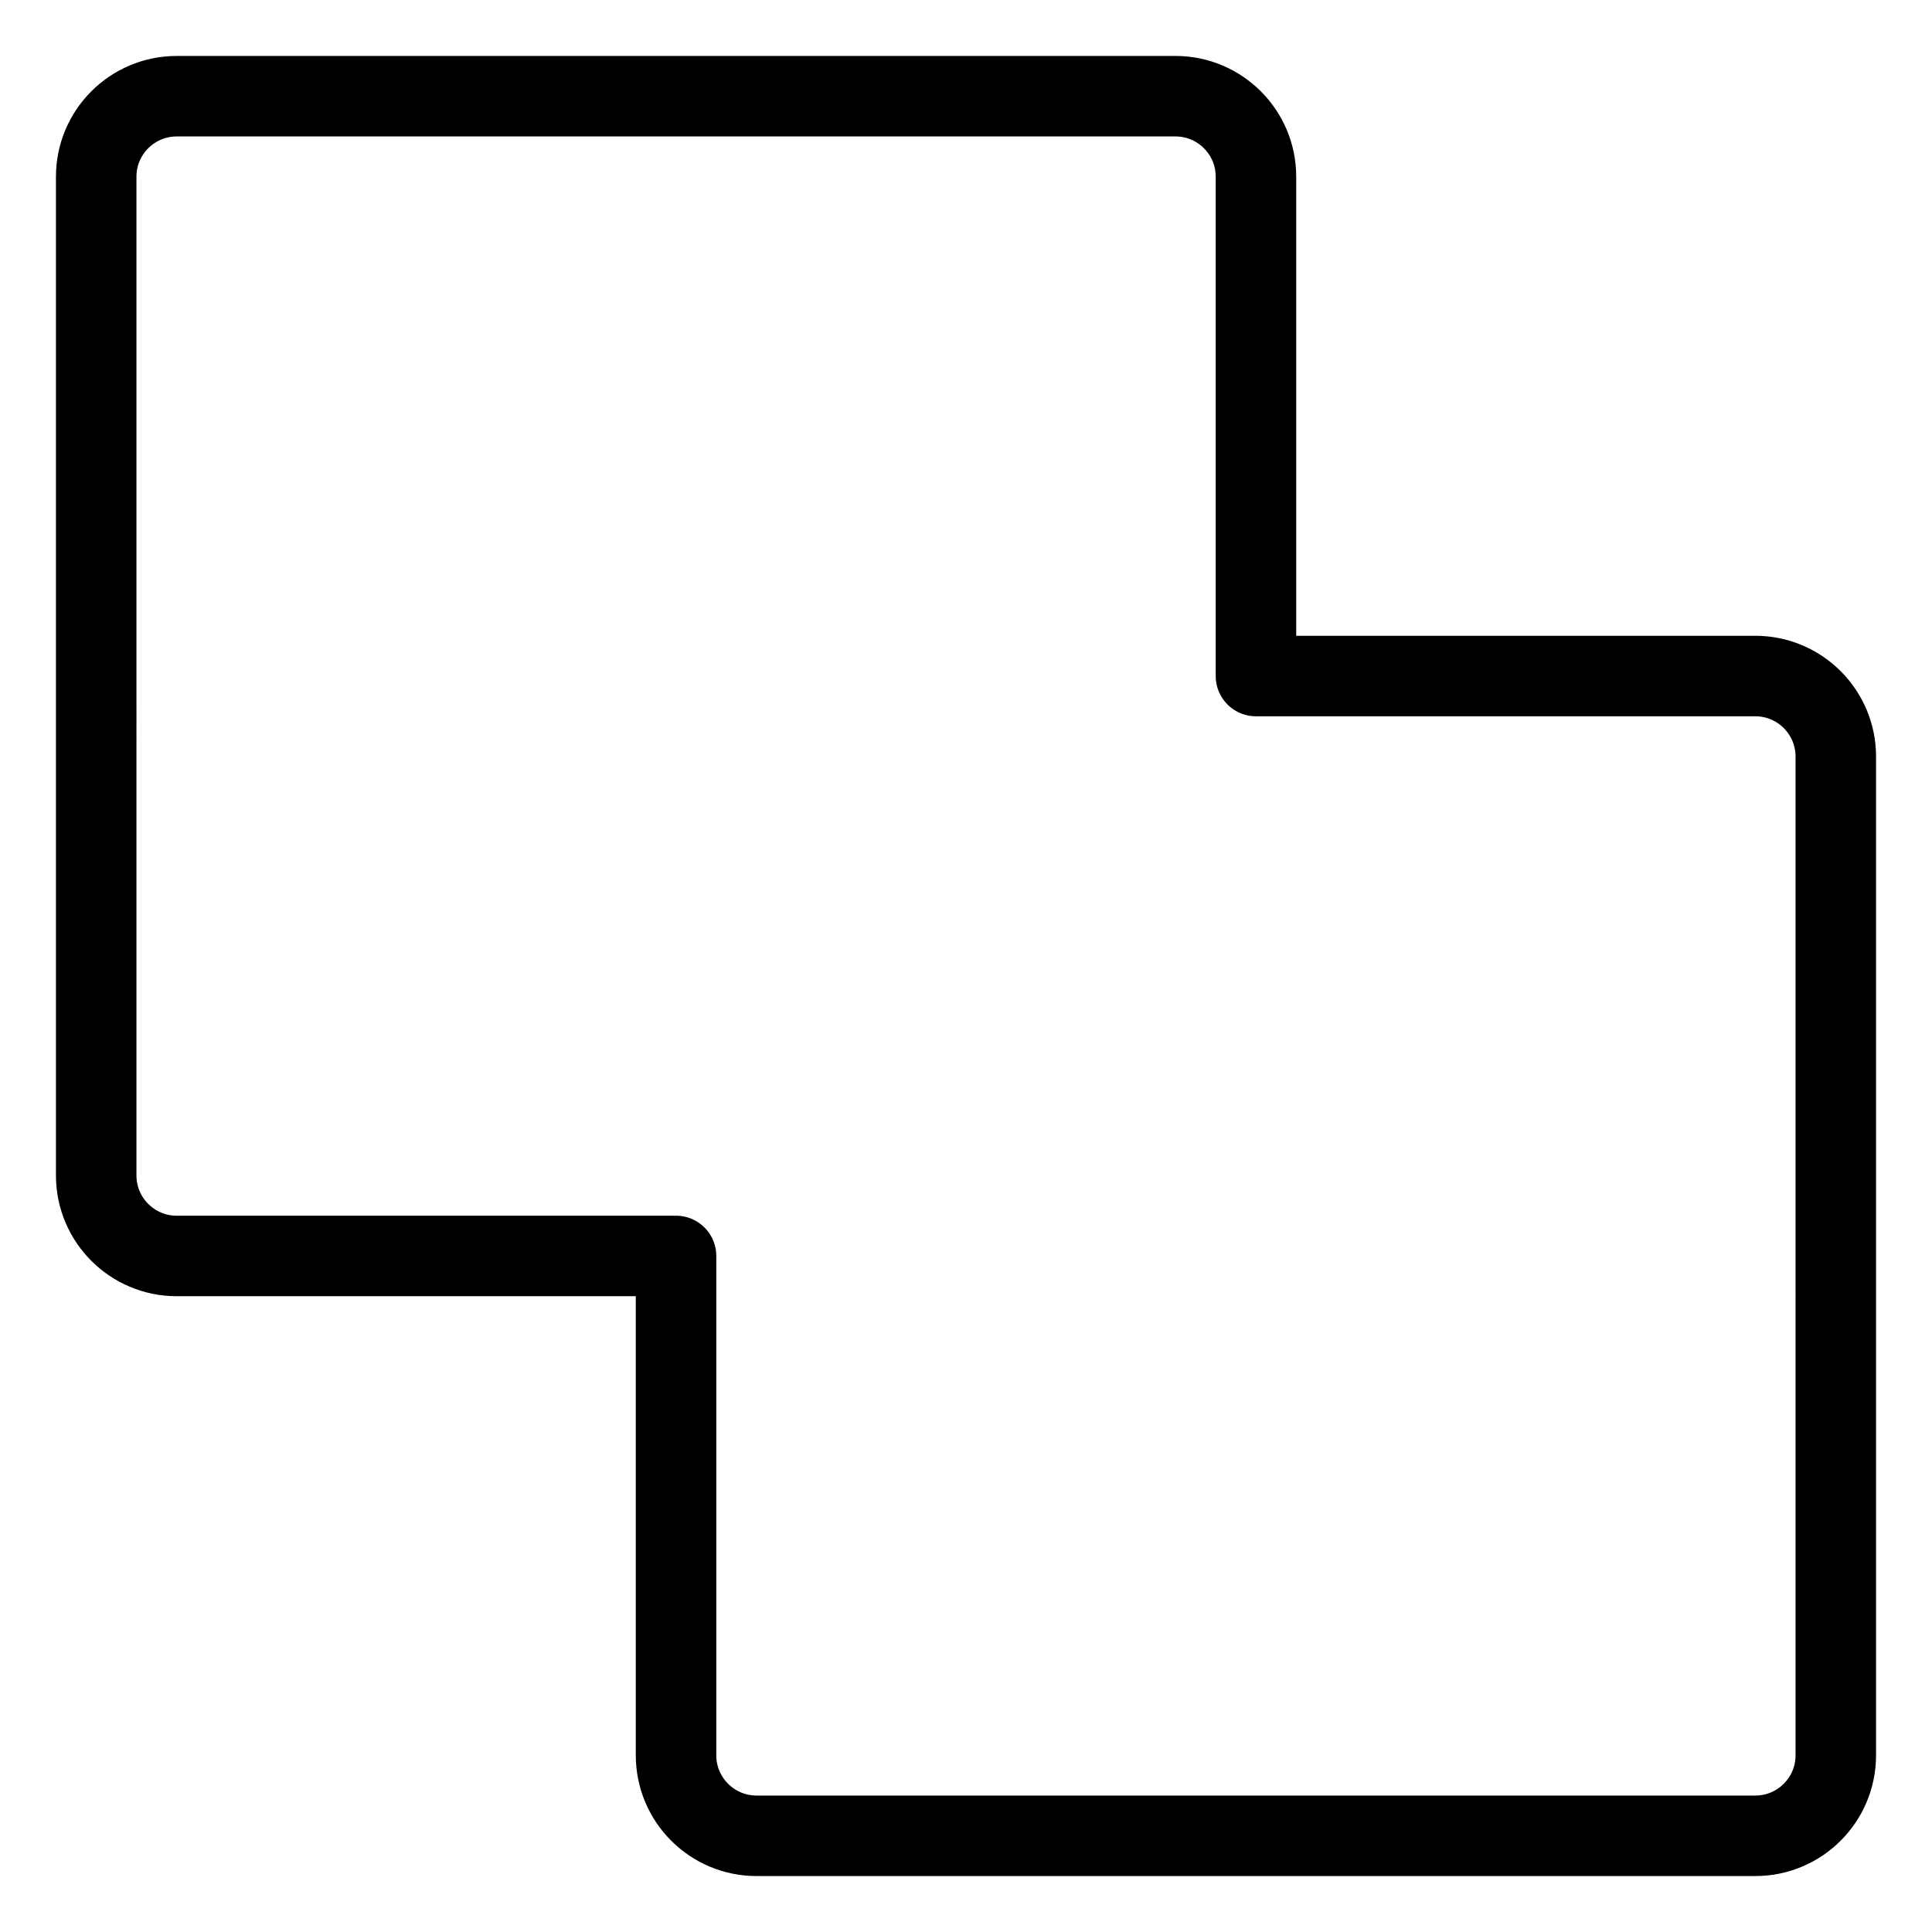
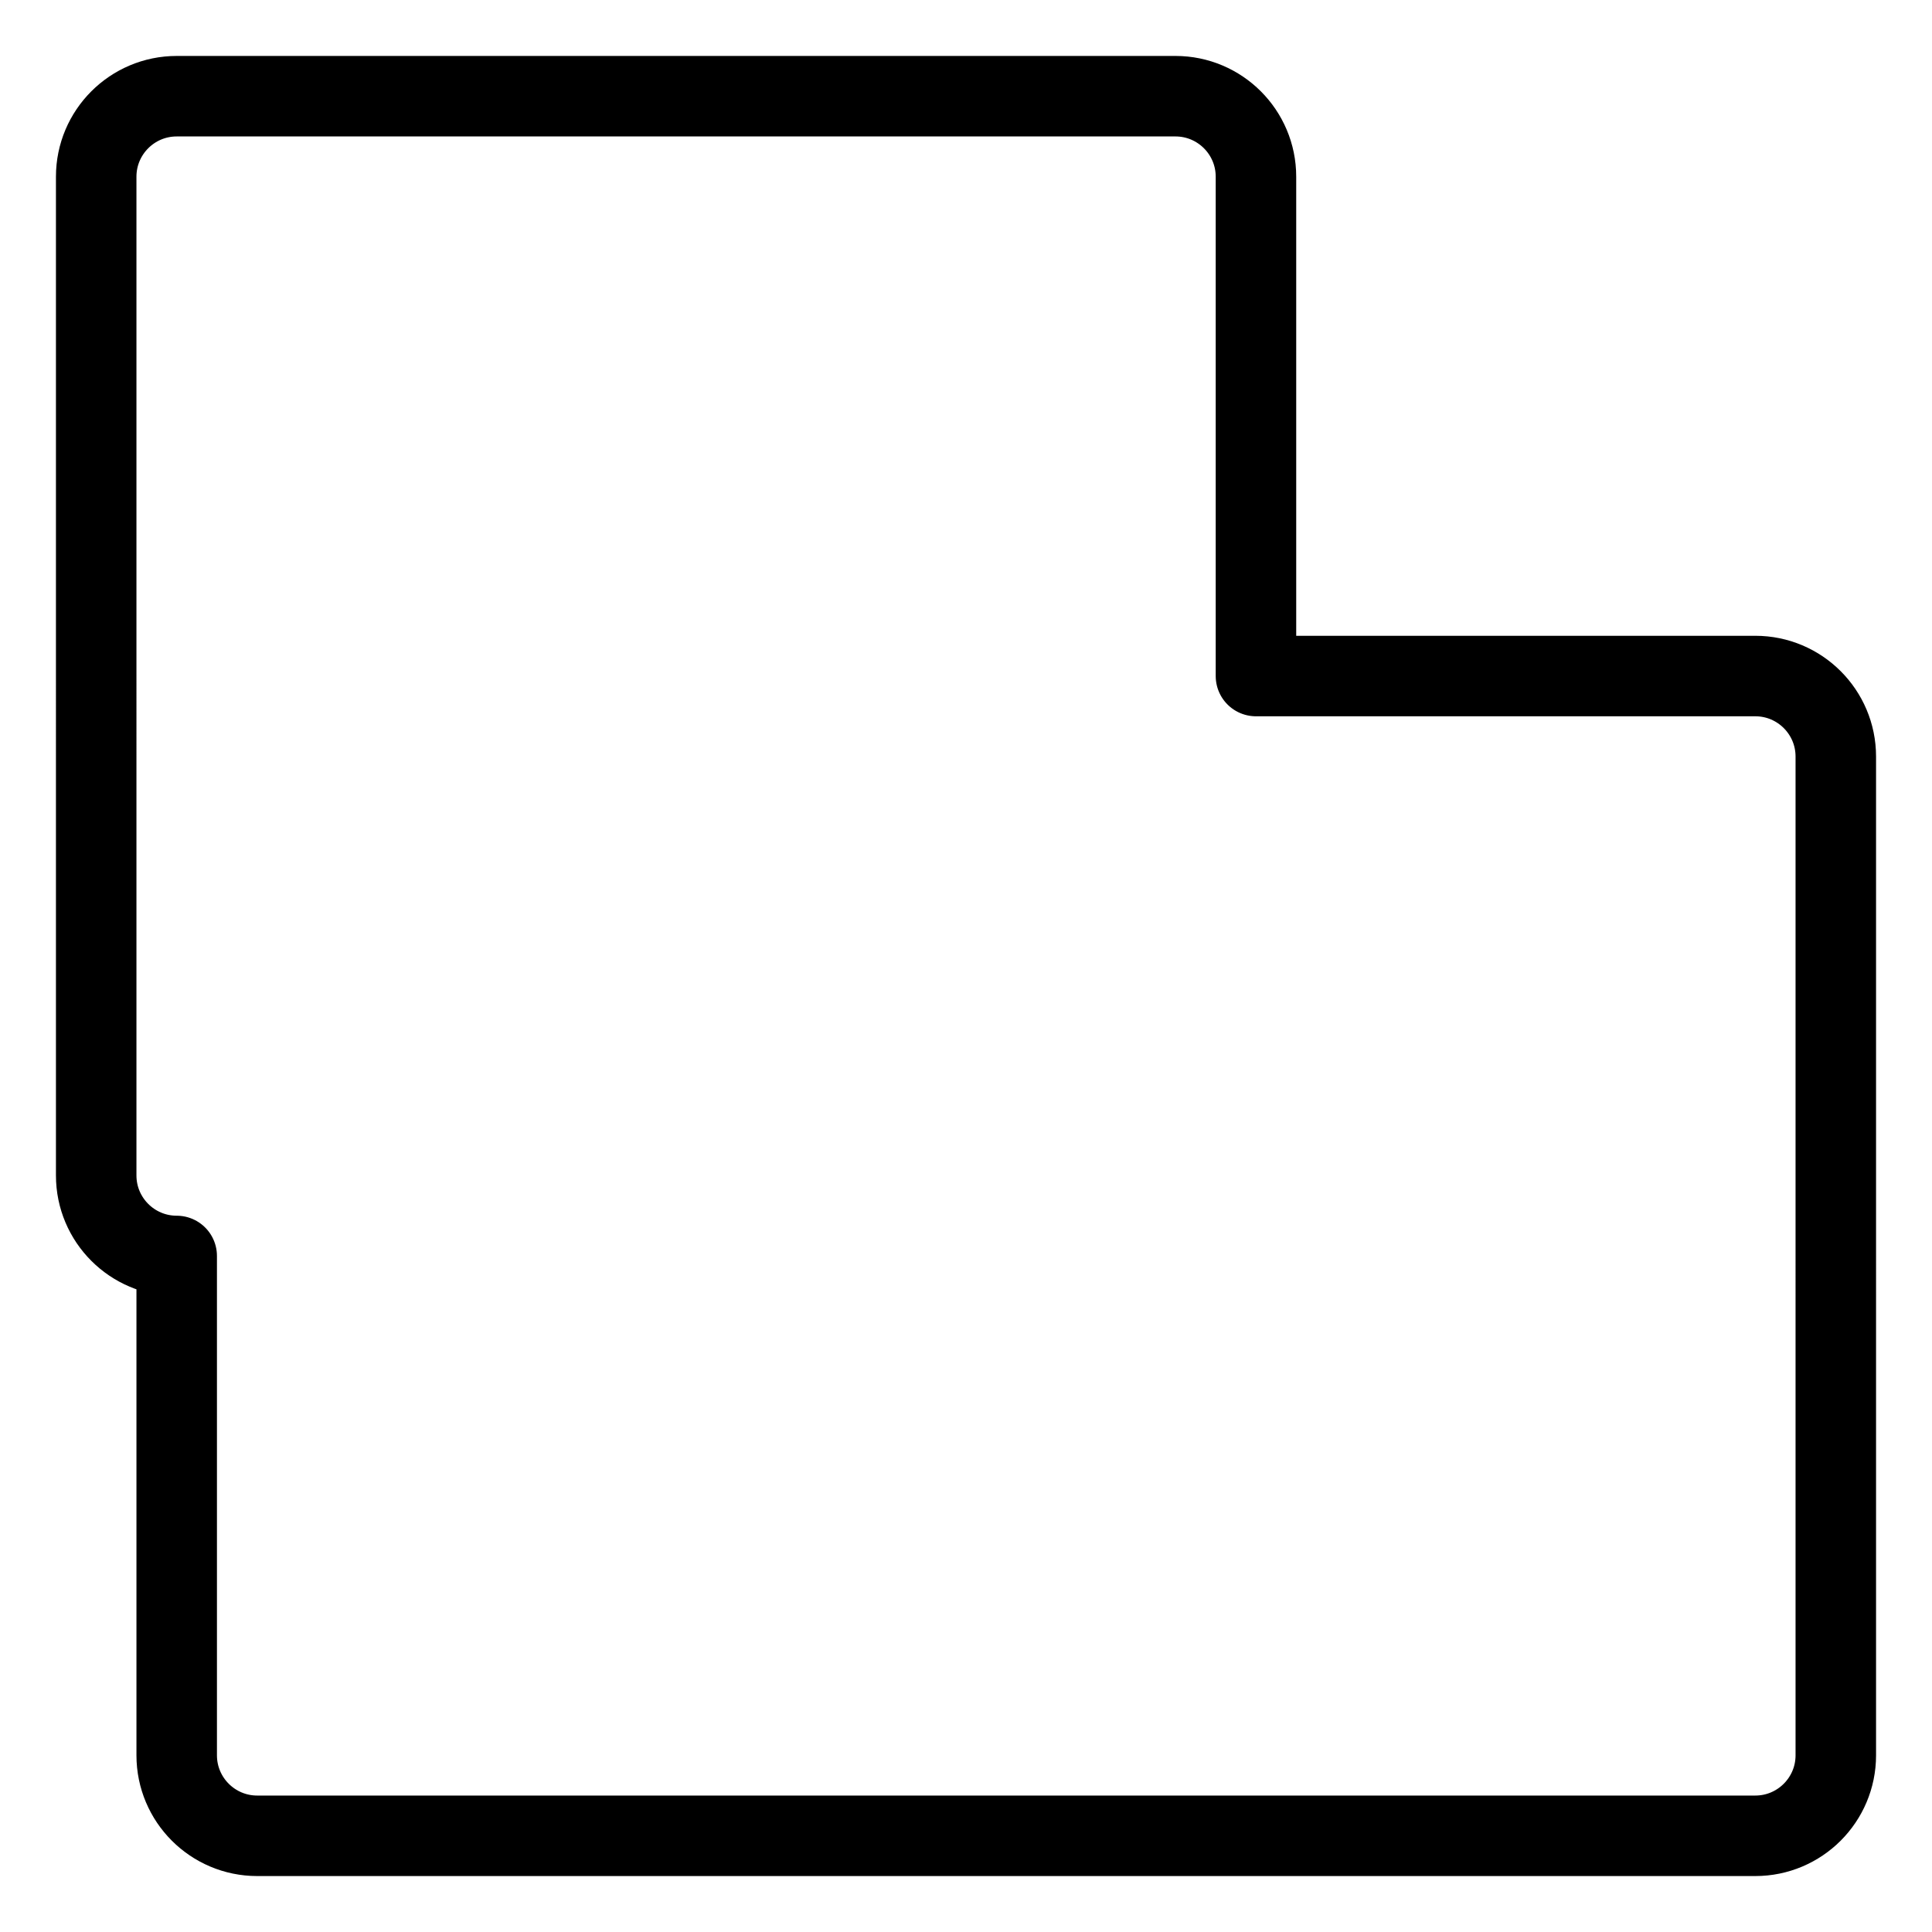
<svg xmlns="http://www.w3.org/2000/svg" fill="none" viewBox="0 0 24 24">
-   <path stroke="#000000" stroke-linecap="round" stroke-linejoin="round" d="M1.195 14.602c0 0.552 0.448 1 1 1h6.203l0 6.203c0 0.552 0.448 1 1 1H21.805c0.552 0 1 -0.448 1 -1V9.398c0 -0.552 -0.448 -1 -1 -1l-6.203 0 0 -6.203c0 -0.552 -0.448 -1 -1 -1H2.195c-0.552 0 -1 0.448 -1 1V14.602Z" stroke-width="1" />
+   <path stroke="#000000" stroke-linecap="round" stroke-linejoin="round" d="M1.195 14.602c0 0.552 0.448 1 1 1l0 6.203c0 0.552 0.448 1 1 1H21.805c0.552 0 1 -0.448 1 -1V9.398c0 -0.552 -0.448 -1 -1 -1l-6.203 0 0 -6.203c0 -0.552 -0.448 -1 -1 -1H2.195c-0.552 0 -1 0.448 -1 1V14.602Z" stroke-width="1" />
</svg>